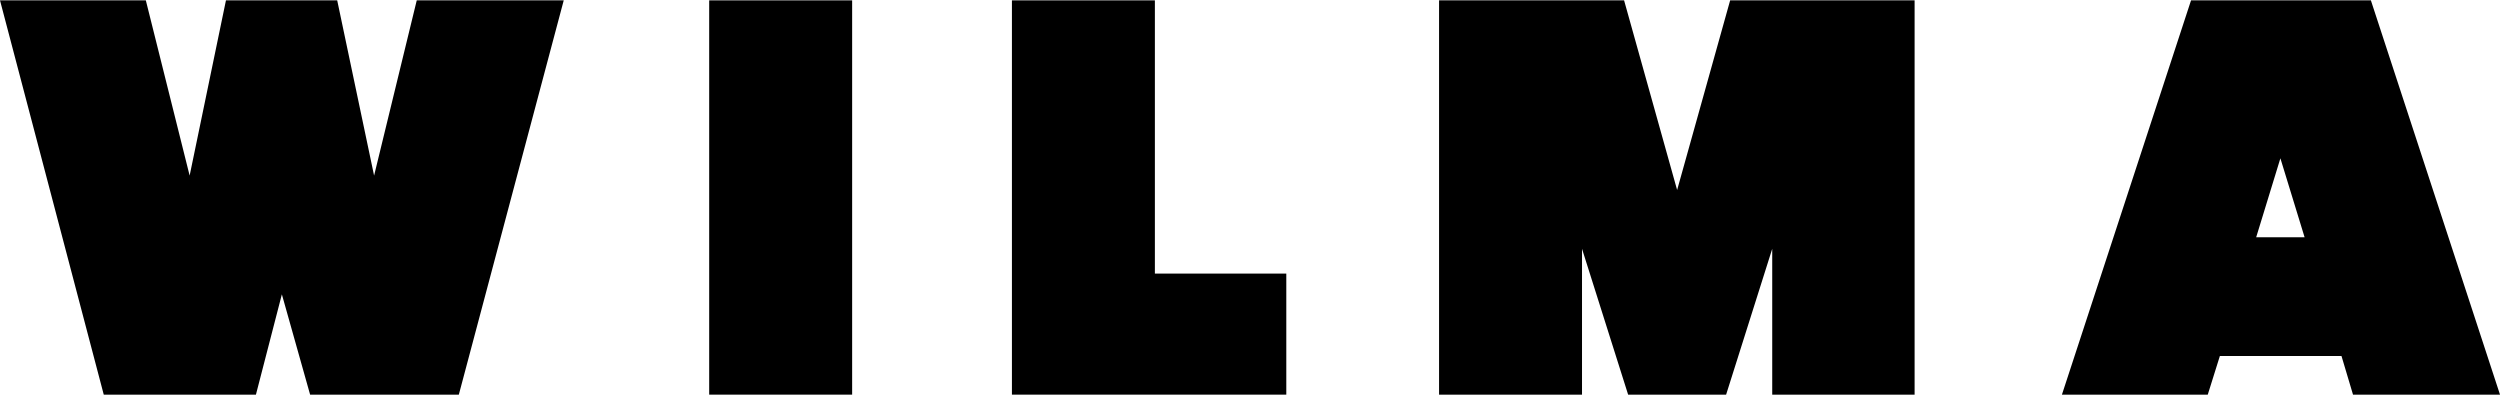
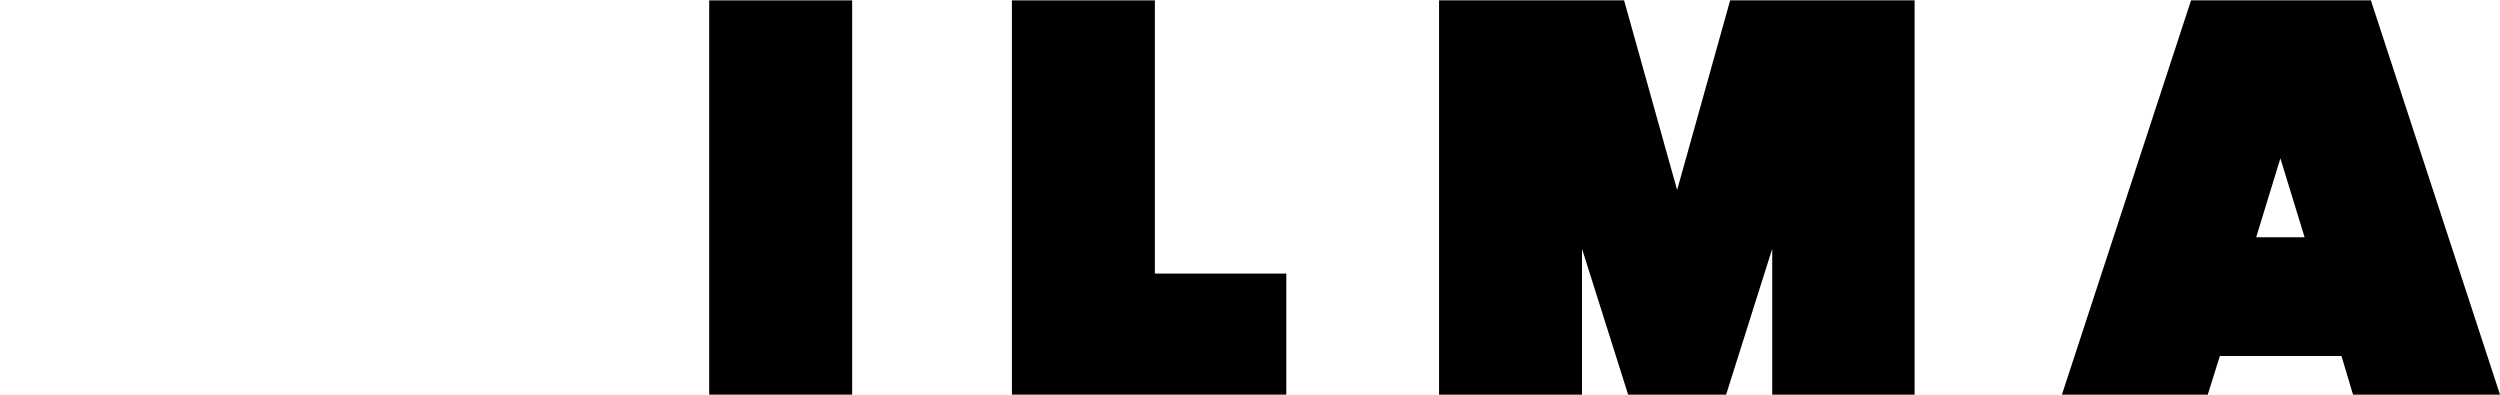
<svg xmlns="http://www.w3.org/2000/svg" fill="none" viewBox="0 0 2000 316" height="316" width="2000">
-   <path fill="black" d="M0 0.292L83.004 315.708L204.744 315.708L225.495 235.47L248.09 315.708H367.063L450.989 0.292L333.4 0.292L299.276 140.477L269.763 0.292L180.765 0.292L151.713 140.477L116.667 0.292L0 0.292Z" />
  <path fill="black" d="M567.354 0.292V315.708H681.715V0.292L567.354 0.292Z" />
  <path fill="black" d="M809.539 0.292V315.708L1029.04 315.708V218.87L923.9 218.87V0.292L809.539 0.292Z" />
  <path fill="black" d="M1151.25 0.292V315.708L1265.61 315.708V199.041L1302.5 315.708H1380.89L1417.78 199.041V315.708H1531.68V0.292L1384.12 0.292L1341.7 152.005L1299.27 0.292L1151.25 0.292Z" />
  <path fill="black" d="M1752.83 0.292L1649.54 315.708H1766.21L1775.89 284.812H1873.19L1882.41 315.708L2000 315.708L1896.71 0.292L1752.83 0.292ZM1824.31 126.643L1843.68 189.818H1804.94L1824.31 126.643Z" />
</svg>